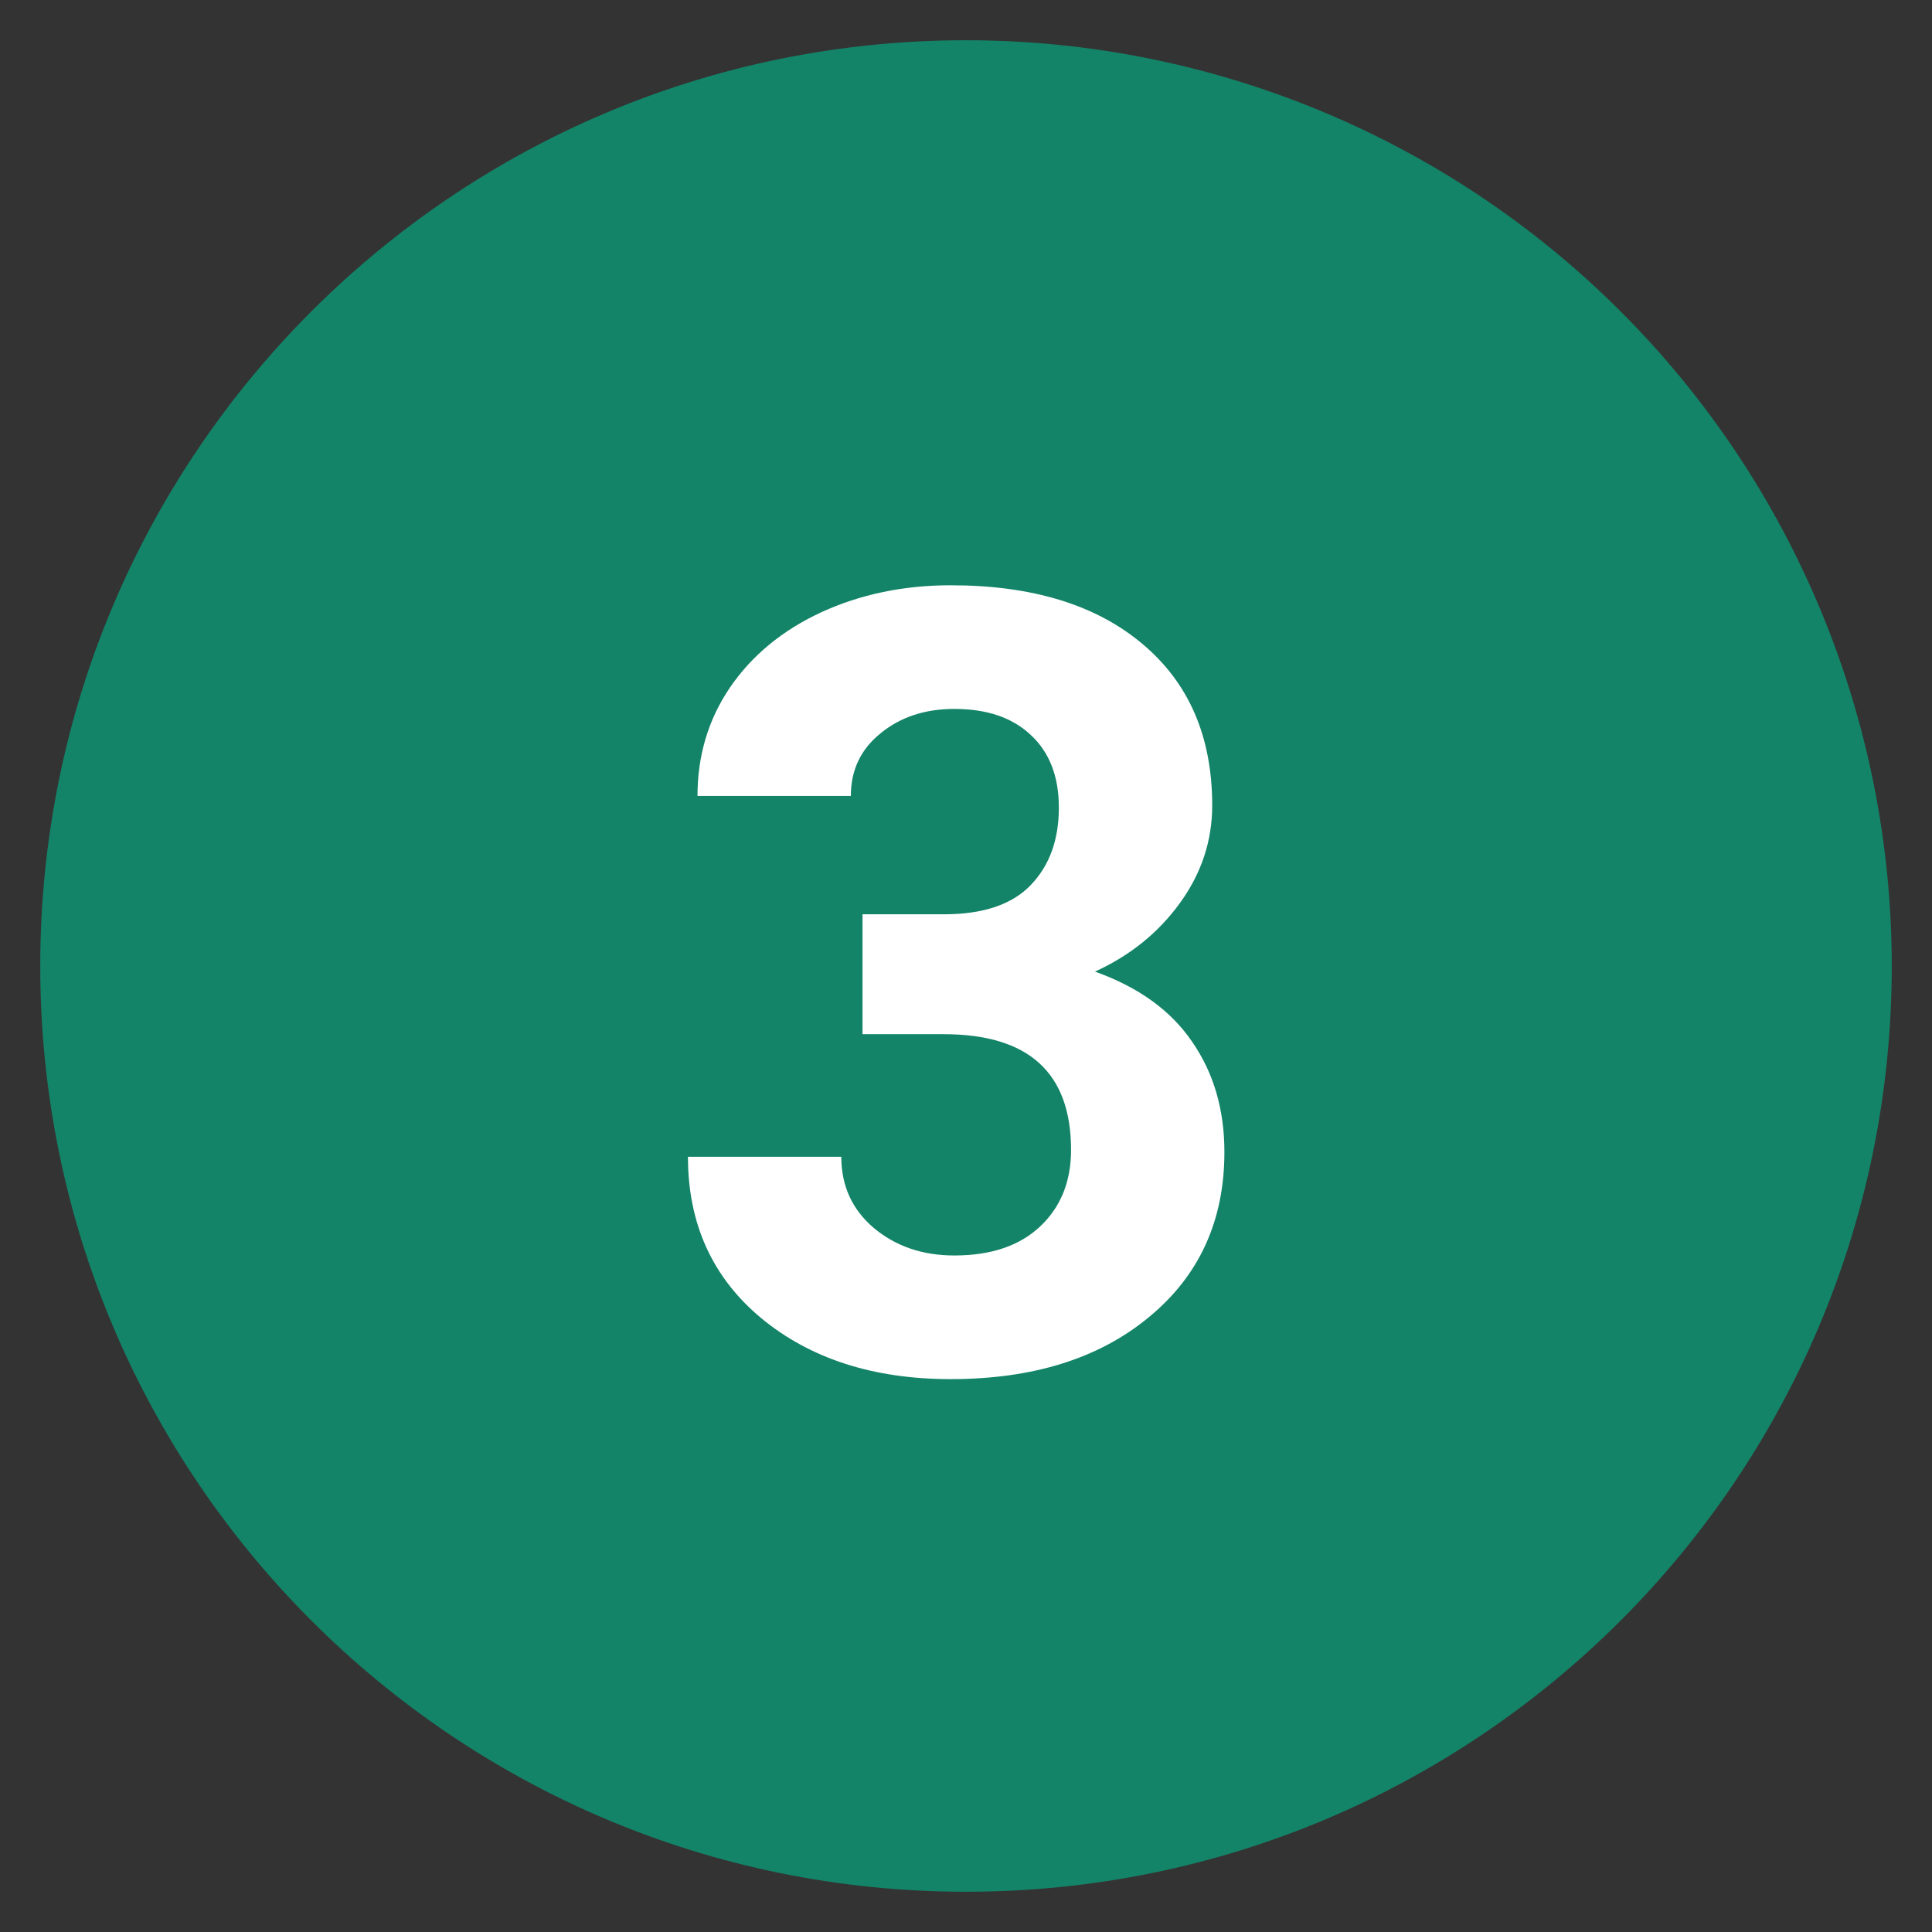
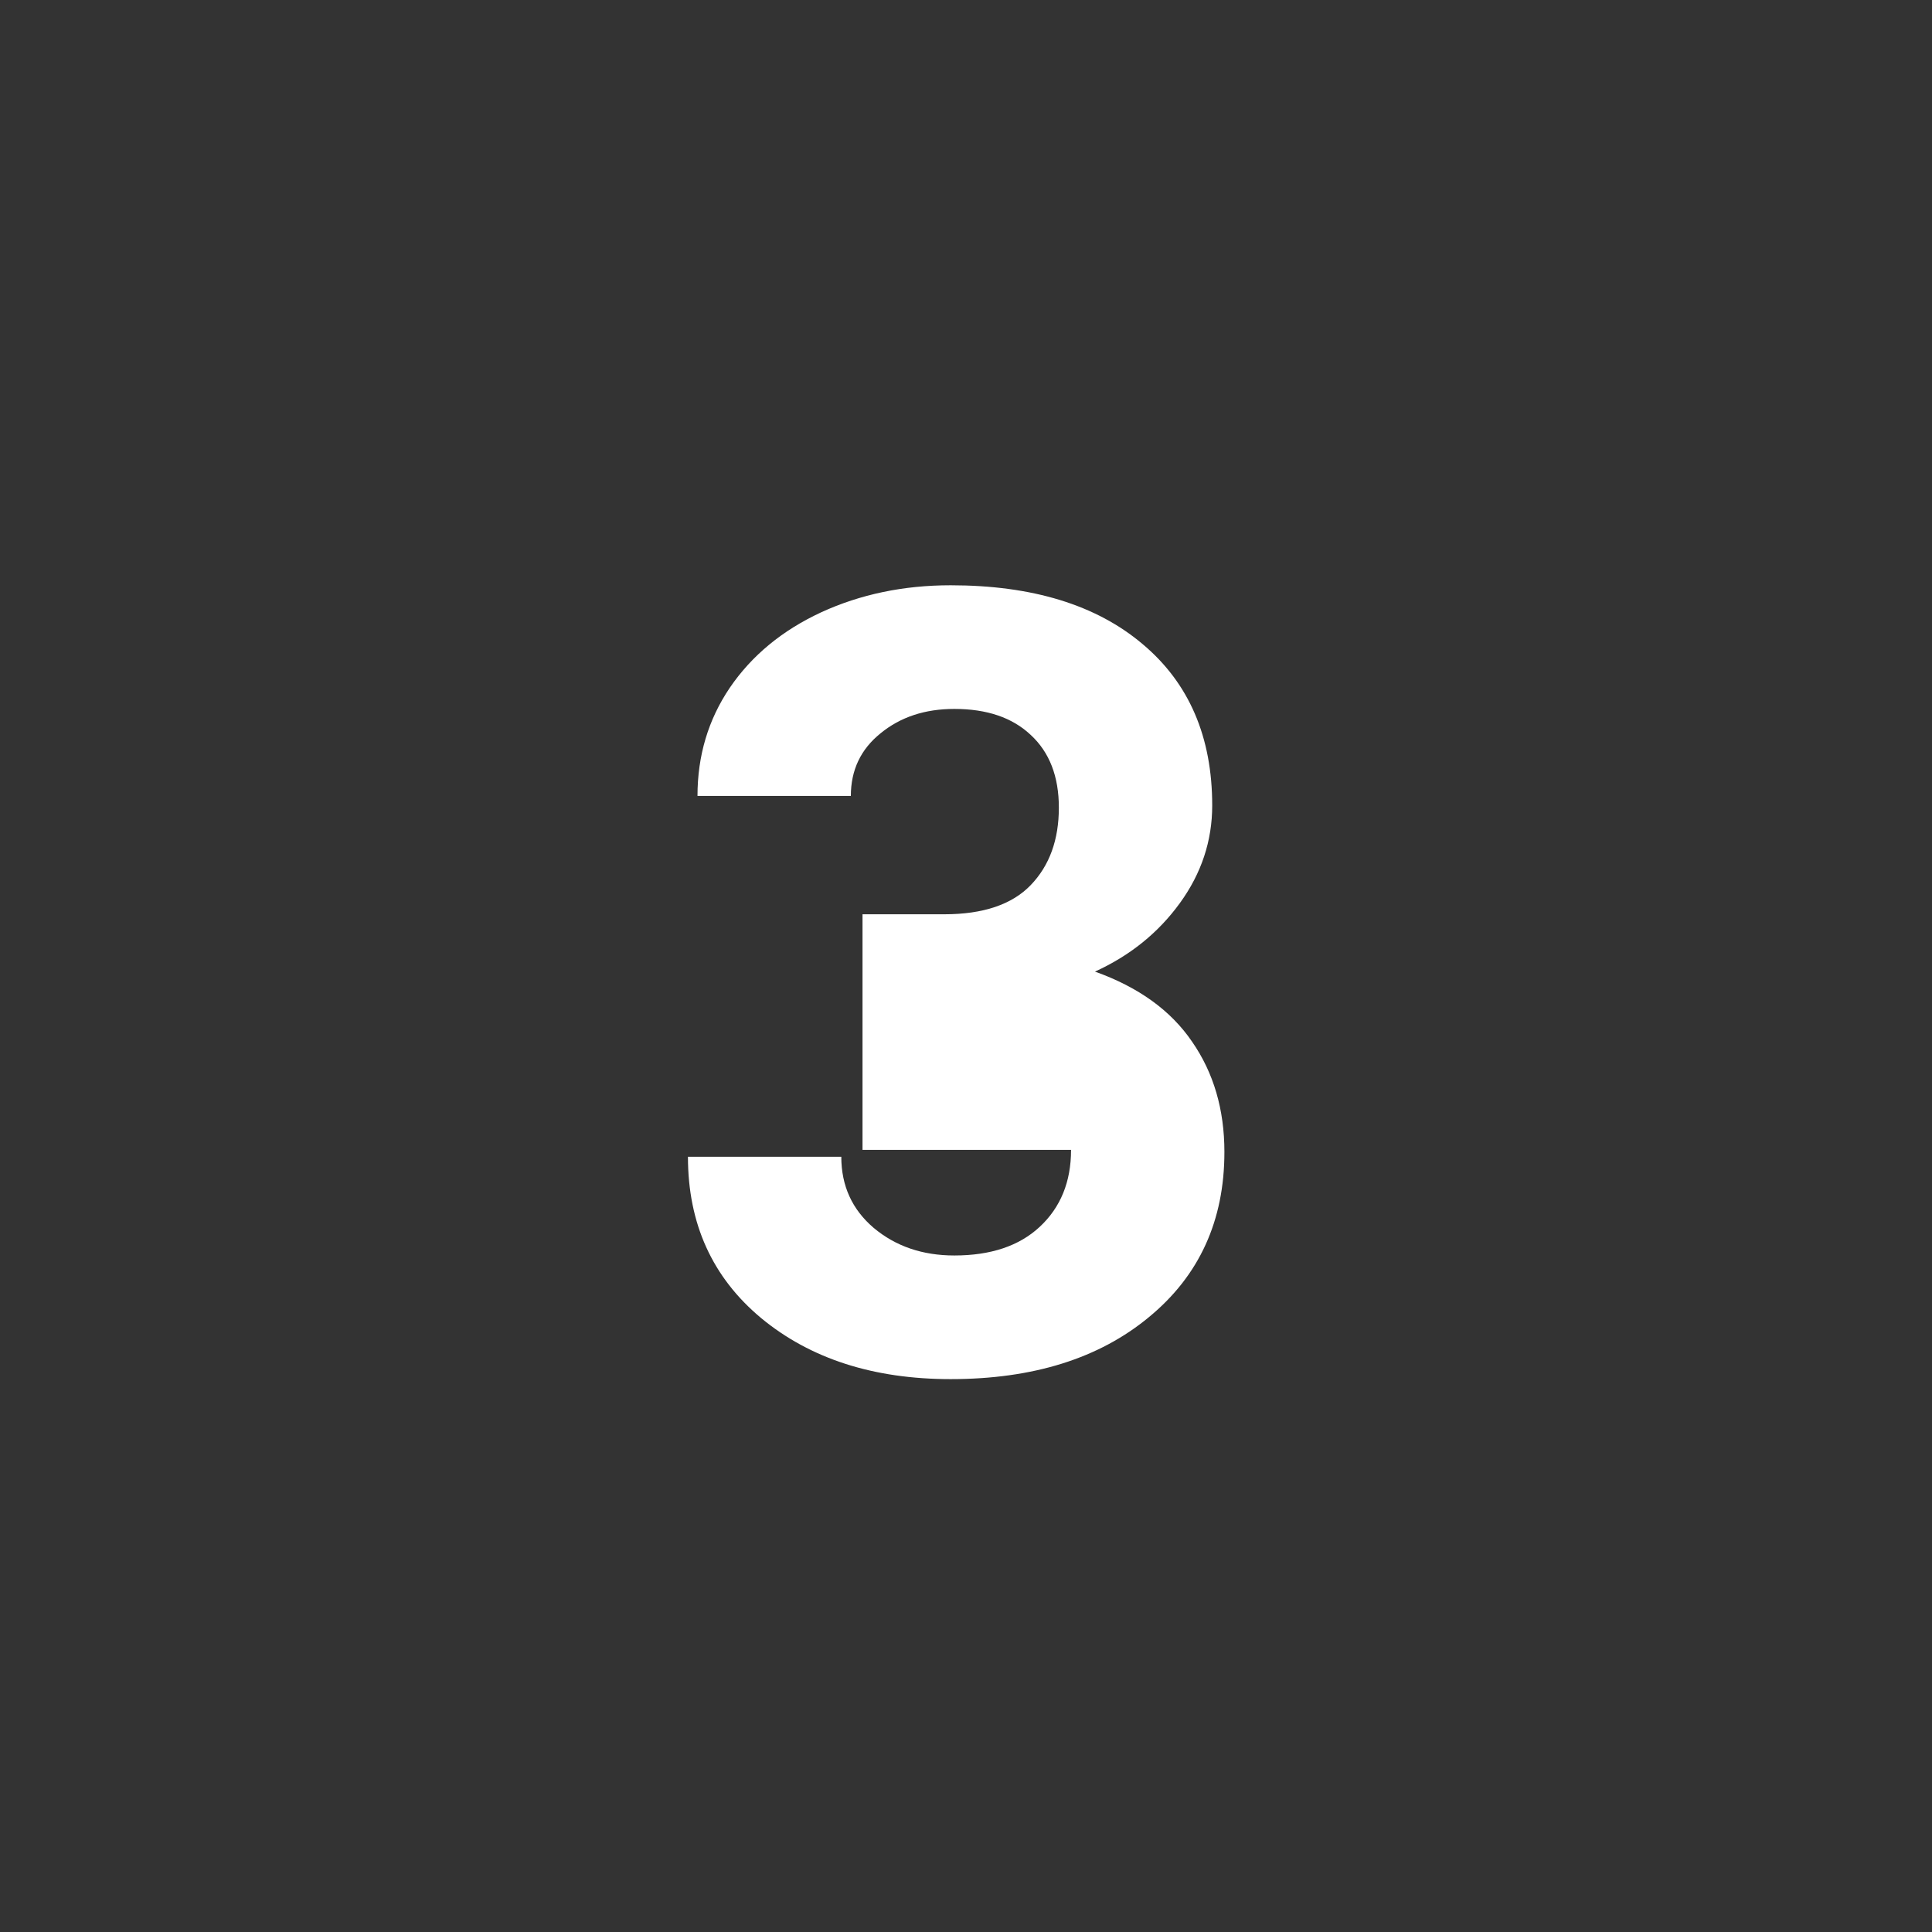
<svg xmlns="http://www.w3.org/2000/svg" width="48" height="48" viewBox="0 0 48 48" fill="none">
  <rect x="0" y="0" width="48" height="48" fill="#333333" stroke="none" />
-   <path fill-rule="evenodd" clip-rule="evenodd" d="M47 24C47 36.703 36.703 47 24 47C11.297 47 1 36.703 1 24C1 11.297 11.297 1 24 1C30.1 1 35.95 3.423 40.264 7.737C44.577 12.05 47 17.9 47 24Z" fill="#138468" />
-   <path d="M21.429 22.715H23.459C24.426 22.715 25.143 22.473 25.608 21.99C26.074 21.506 26.307 20.865 26.307 20.065C26.307 19.291 26.074 18.689 25.608 18.259C25.151 17.828 24.519 17.613 23.71 17.613C22.98 17.613 22.37 17.815 21.877 18.219C21.385 18.615 21.139 19.133 21.139 19.775H17.329C17.329 18.773 17.597 17.877 18.133 17.085C18.678 16.286 19.434 15.662 20.401 15.213C21.377 14.765 22.449 14.541 23.618 14.541C25.648 14.541 27.239 15.029 28.39 16.004C29.541 16.971 30.117 18.307 30.117 20.012C30.117 20.891 29.849 21.7 29.313 22.438C28.777 23.176 28.074 23.743 27.204 24.139C28.285 24.525 29.089 25.105 29.616 25.879C30.152 26.652 30.42 27.566 30.42 28.621C30.42 30.326 29.796 31.693 28.548 32.721C27.309 33.749 25.666 34.264 23.618 34.264C21.702 34.264 20.133 33.758 18.911 32.748C17.698 31.737 17.092 30.401 17.092 28.74H20.902C20.902 29.46 21.17 30.049 21.706 30.506C22.251 30.963 22.919 31.192 23.71 31.192C24.615 31.192 25.323 30.955 25.832 30.48C26.351 29.997 26.61 29.359 26.61 28.568C26.61 26.652 25.556 25.694 23.446 25.694H21.429V22.715Z" fill="white" />
+   <path d="M21.429 22.715H23.459C24.426 22.715 25.143 22.473 25.608 21.99C26.074 21.506 26.307 20.865 26.307 20.065C26.307 19.291 26.074 18.689 25.608 18.259C25.151 17.828 24.519 17.613 23.71 17.613C22.98 17.613 22.37 17.815 21.877 18.219C21.385 18.615 21.139 19.133 21.139 19.775H17.329C17.329 18.773 17.597 17.877 18.133 17.085C18.678 16.286 19.434 15.662 20.401 15.213C21.377 14.765 22.449 14.541 23.618 14.541C25.648 14.541 27.239 15.029 28.39 16.004C29.541 16.971 30.117 18.307 30.117 20.012C30.117 20.891 29.849 21.7 29.313 22.438C28.777 23.176 28.074 23.743 27.204 24.139C28.285 24.525 29.089 25.105 29.616 25.879C30.152 26.652 30.42 27.566 30.42 28.621C30.42 30.326 29.796 31.693 28.548 32.721C27.309 33.749 25.666 34.264 23.618 34.264C21.702 34.264 20.133 33.758 18.911 32.748C17.698 31.737 17.092 30.401 17.092 28.74H20.902C20.902 29.46 21.17 30.049 21.706 30.506C22.251 30.963 22.919 31.192 23.71 31.192C24.615 31.192 25.323 30.955 25.832 30.48C26.351 29.997 26.61 29.359 26.61 28.568H21.429V22.715Z" fill="white" />
</svg>